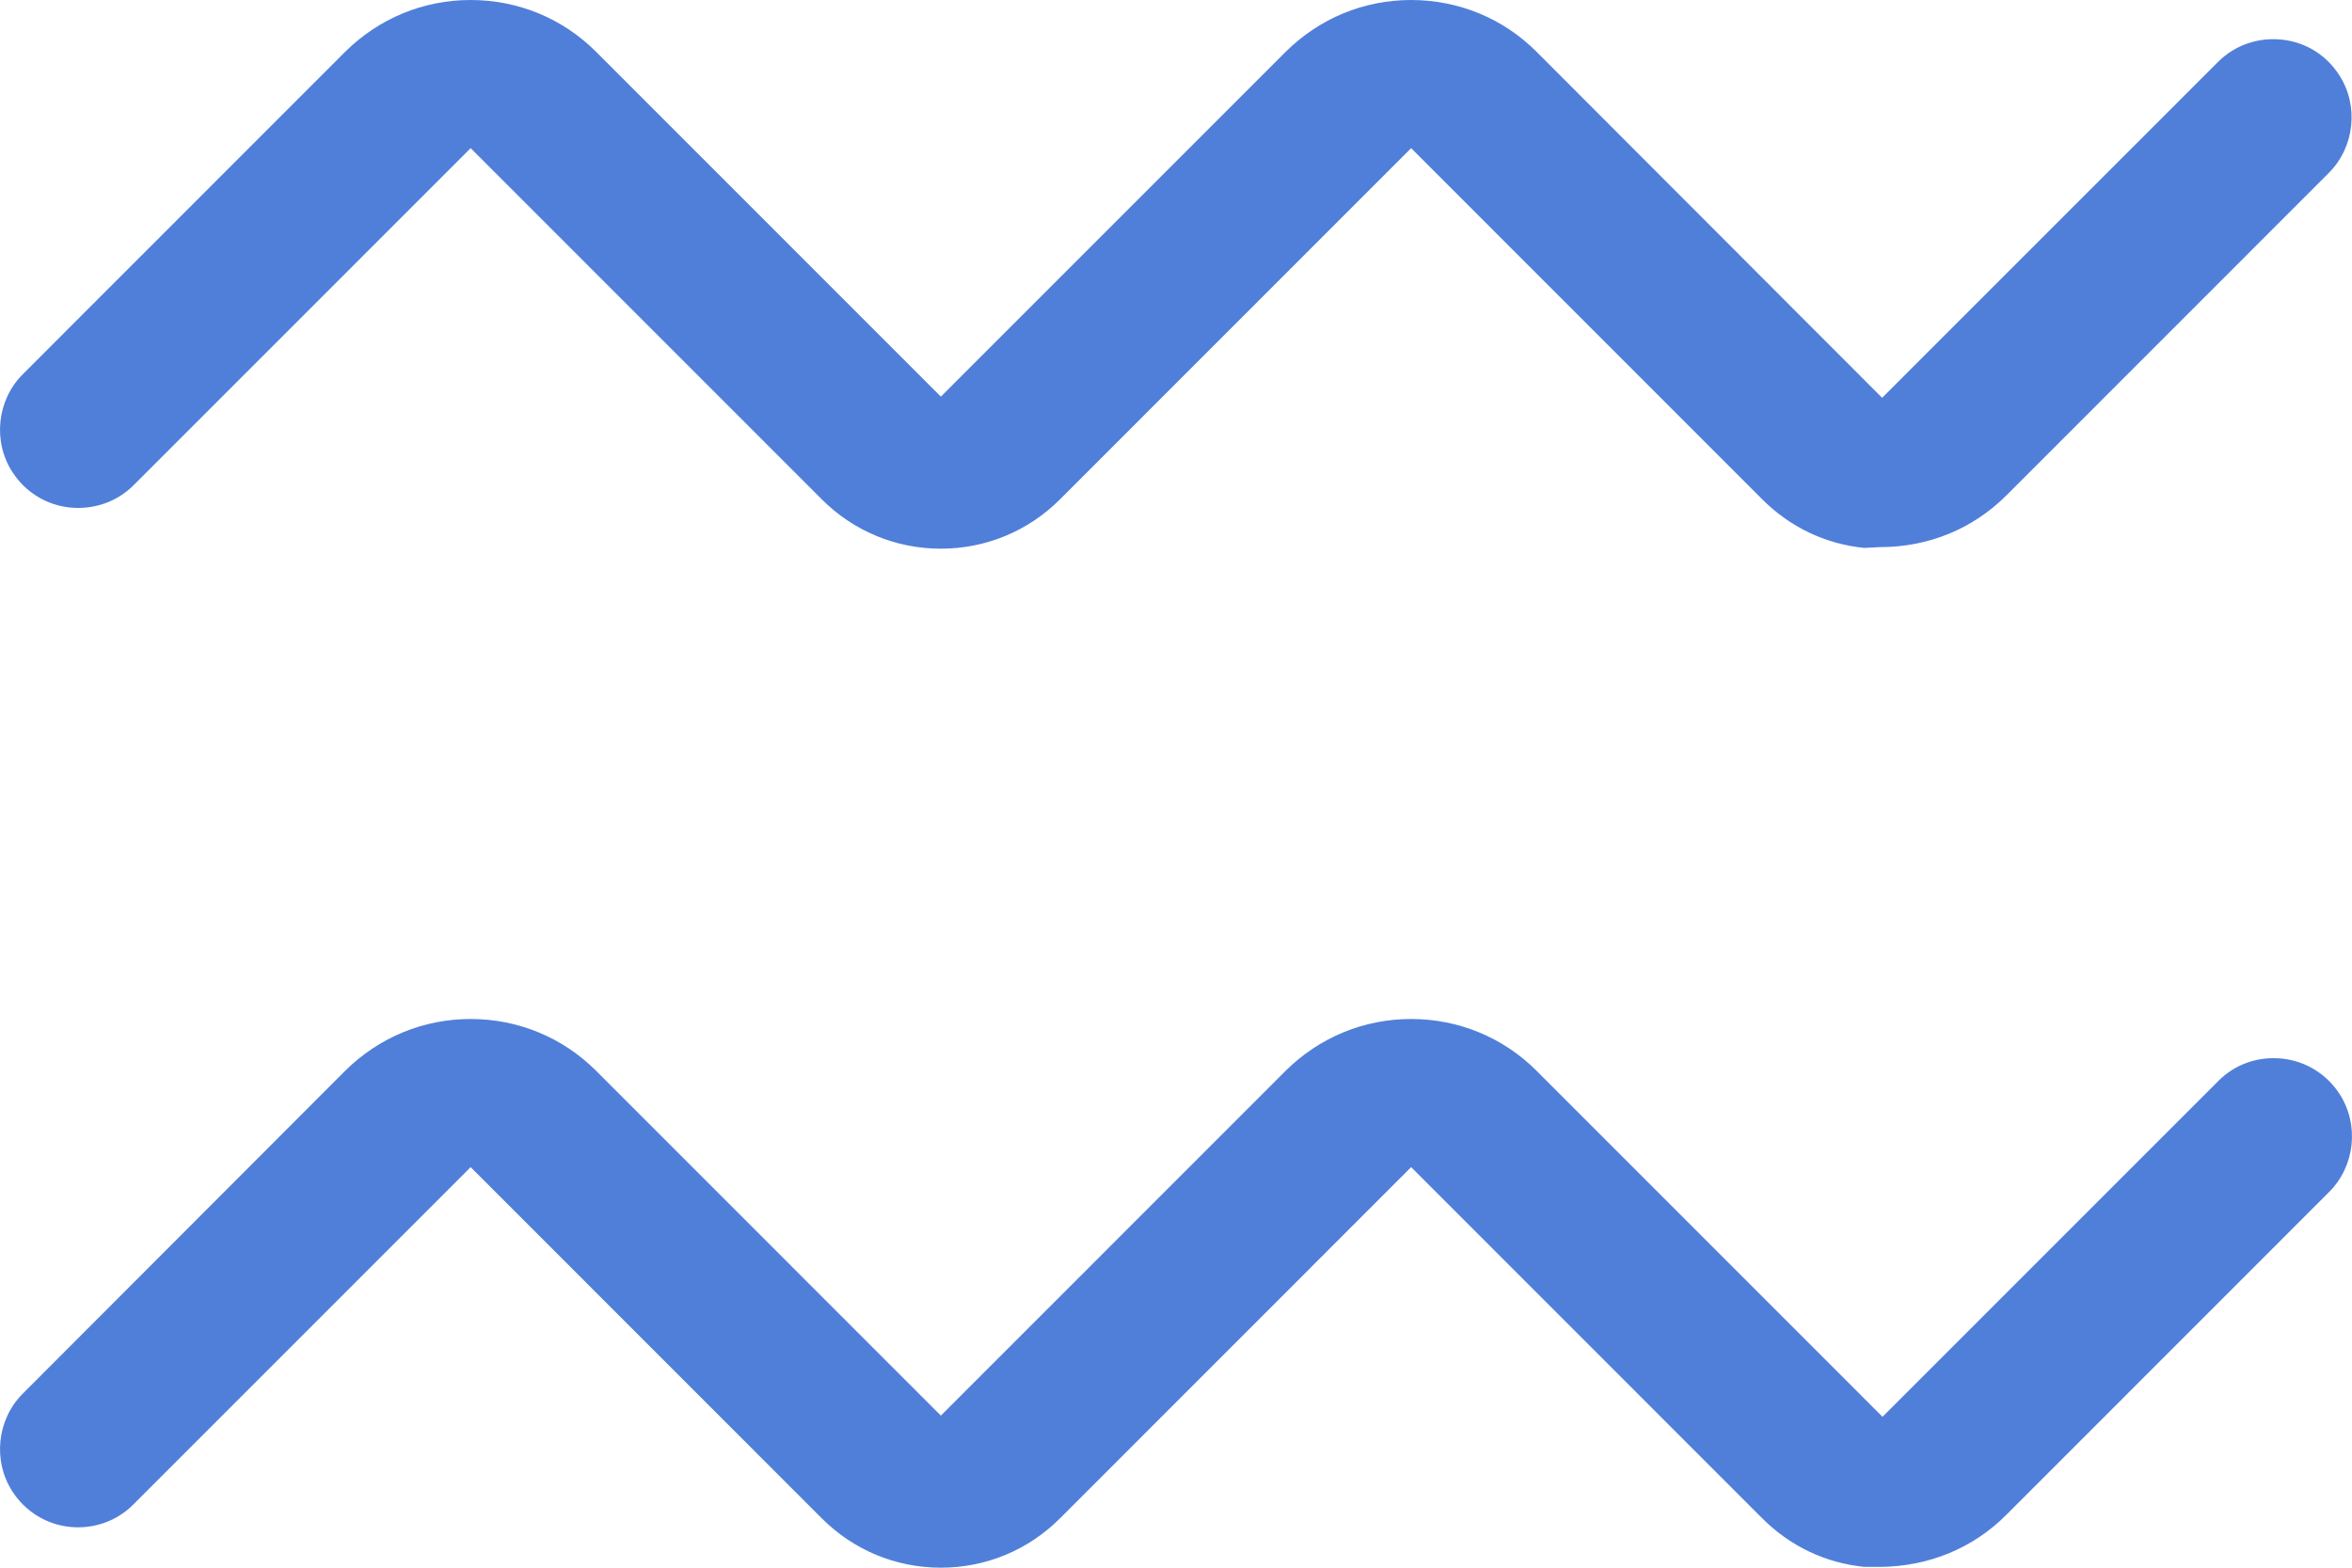
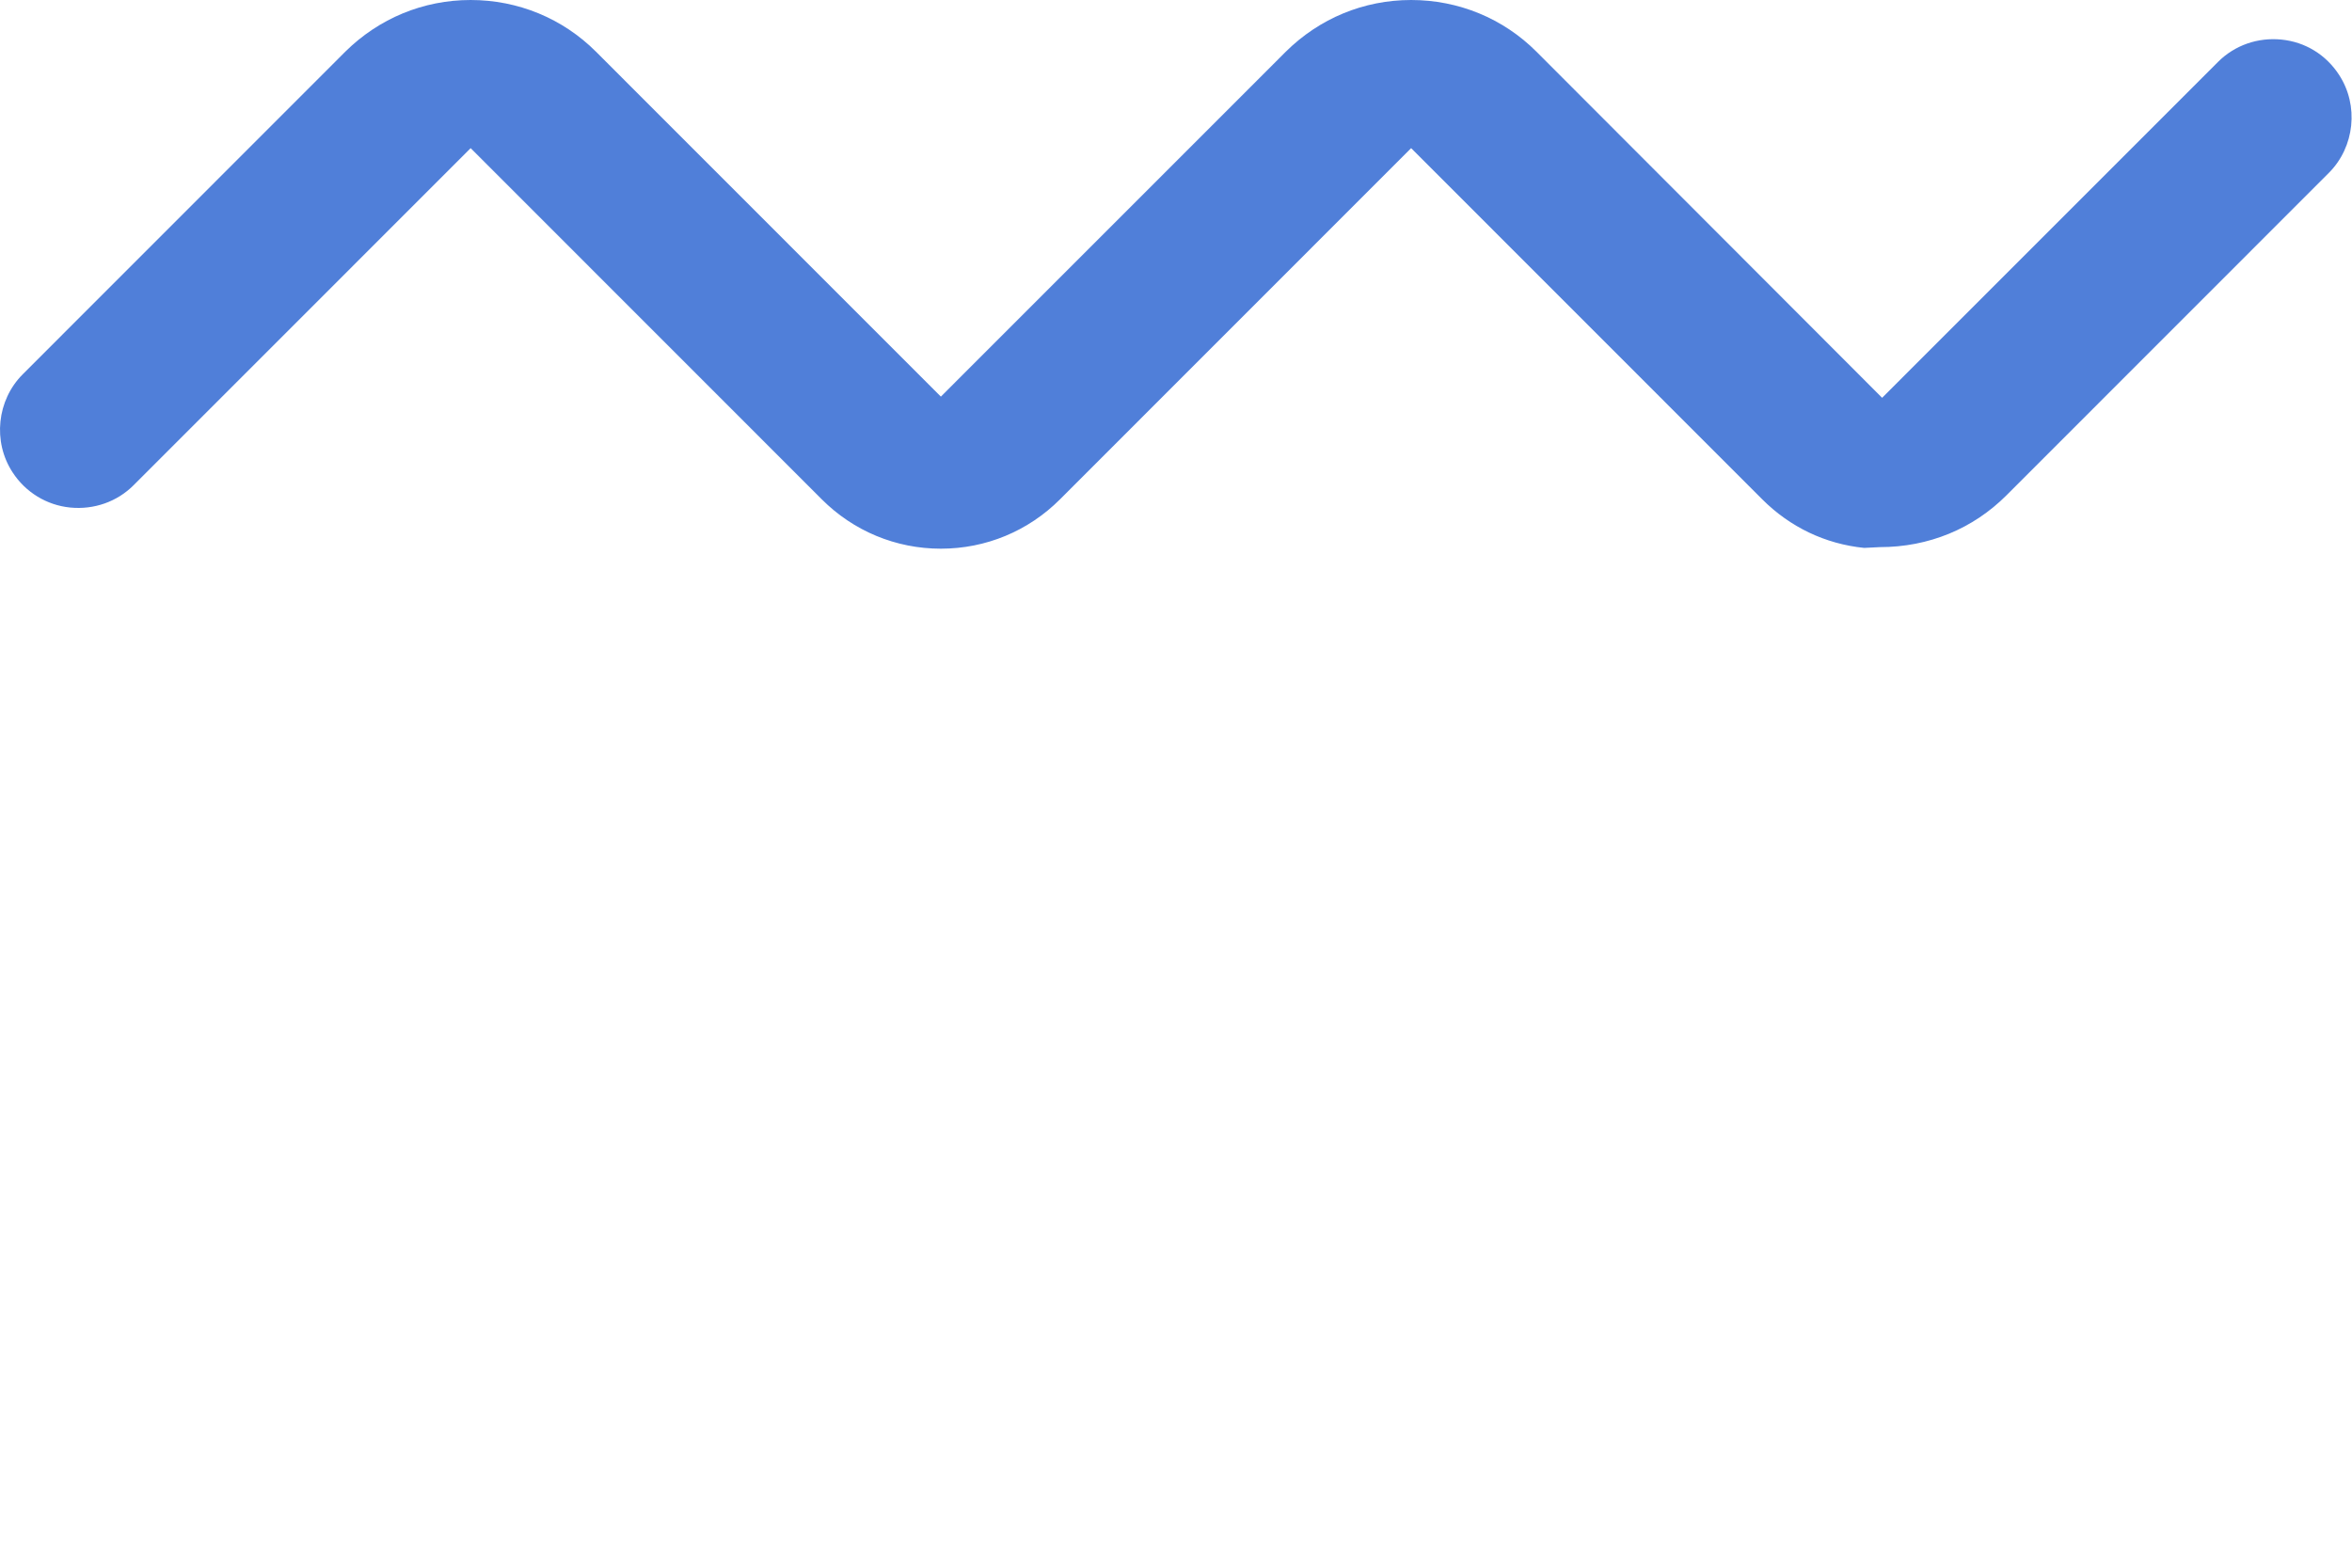
<svg xmlns="http://www.w3.org/2000/svg" width="36" height="24" viewBox="0 0 36 24" fill="none">
  <g clip-path="url(#clip0_730_4883)">
    <path d="M1.074 7.77C1.44 7.806 1.794 7.68 2.045 7.428L7.204 2.268L12.578 7.644C13.064 8.13 13.712 8.4 14.401 8.4C15.091 8.4 15.739 8.13 16.225 7.644L21.599 2.268L26.973 7.644C27.399 8.07 27.939 8.328 28.533 8.388L28.773 8.376C29.522 8.376 30.2 8.094 30.71 7.584L35.646 2.646C36.042 2.25 36.108 1.614 35.802 1.146C35.604 0.84 35.286 0.642 34.92 0.606C34.561 0.57 34.207 0.69 33.949 0.948L28.808 6.09L23.518 0.792C23.009 0.282 22.325 0 21.599 0C20.873 0 20.195 0.282 19.68 0.792L14.401 6.072L9.123 0.792C8.613 0.282 7.929 0 7.204 0C6.478 0 5.8 0.282 5.284 0.792L0.348 5.73C-0.048 6.126 -0.114 6.762 0.192 7.23C0.39 7.536 0.714 7.734 1.074 7.77Z" fill="#507FD9" />
-     <path d="M34.926 16.206C34.56 16.17 34.213 16.29 33.955 16.548L28.814 21.69L23.518 16.392C23.008 15.882 22.325 15.6 21.599 15.6C20.873 15.6 20.195 15.882 19.679 16.392L14.401 21.672L9.123 16.392C8.613 15.882 7.929 15.6 7.204 15.6C6.478 15.6 5.8 15.882 5.284 16.392L0.348 21.336C-0.048 21.732 -0.114 22.368 0.192 22.836C0.39 23.142 0.714 23.34 1.074 23.376C1.434 23.412 1.793 23.286 2.045 23.028L7.204 17.868L12.578 23.244C13.064 23.73 13.711 24 14.401 24C15.091 24 15.739 23.73 16.225 23.244L21.599 17.868L26.973 23.244C27.399 23.67 27.939 23.928 28.538 23.988H28.778C29.522 23.982 30.206 23.7 30.716 23.184L35.652 18.246C36.048 17.85 36.114 17.214 35.808 16.746C35.61 16.44 35.286 16.242 34.926 16.206Z" fill="#507FD9" />
  </g>
  <defs>
    <clipPath id="clip0_730_4883">
      <rect width="36" height="24" fill="white" />
    </clipPath>
  </defs>
</svg>